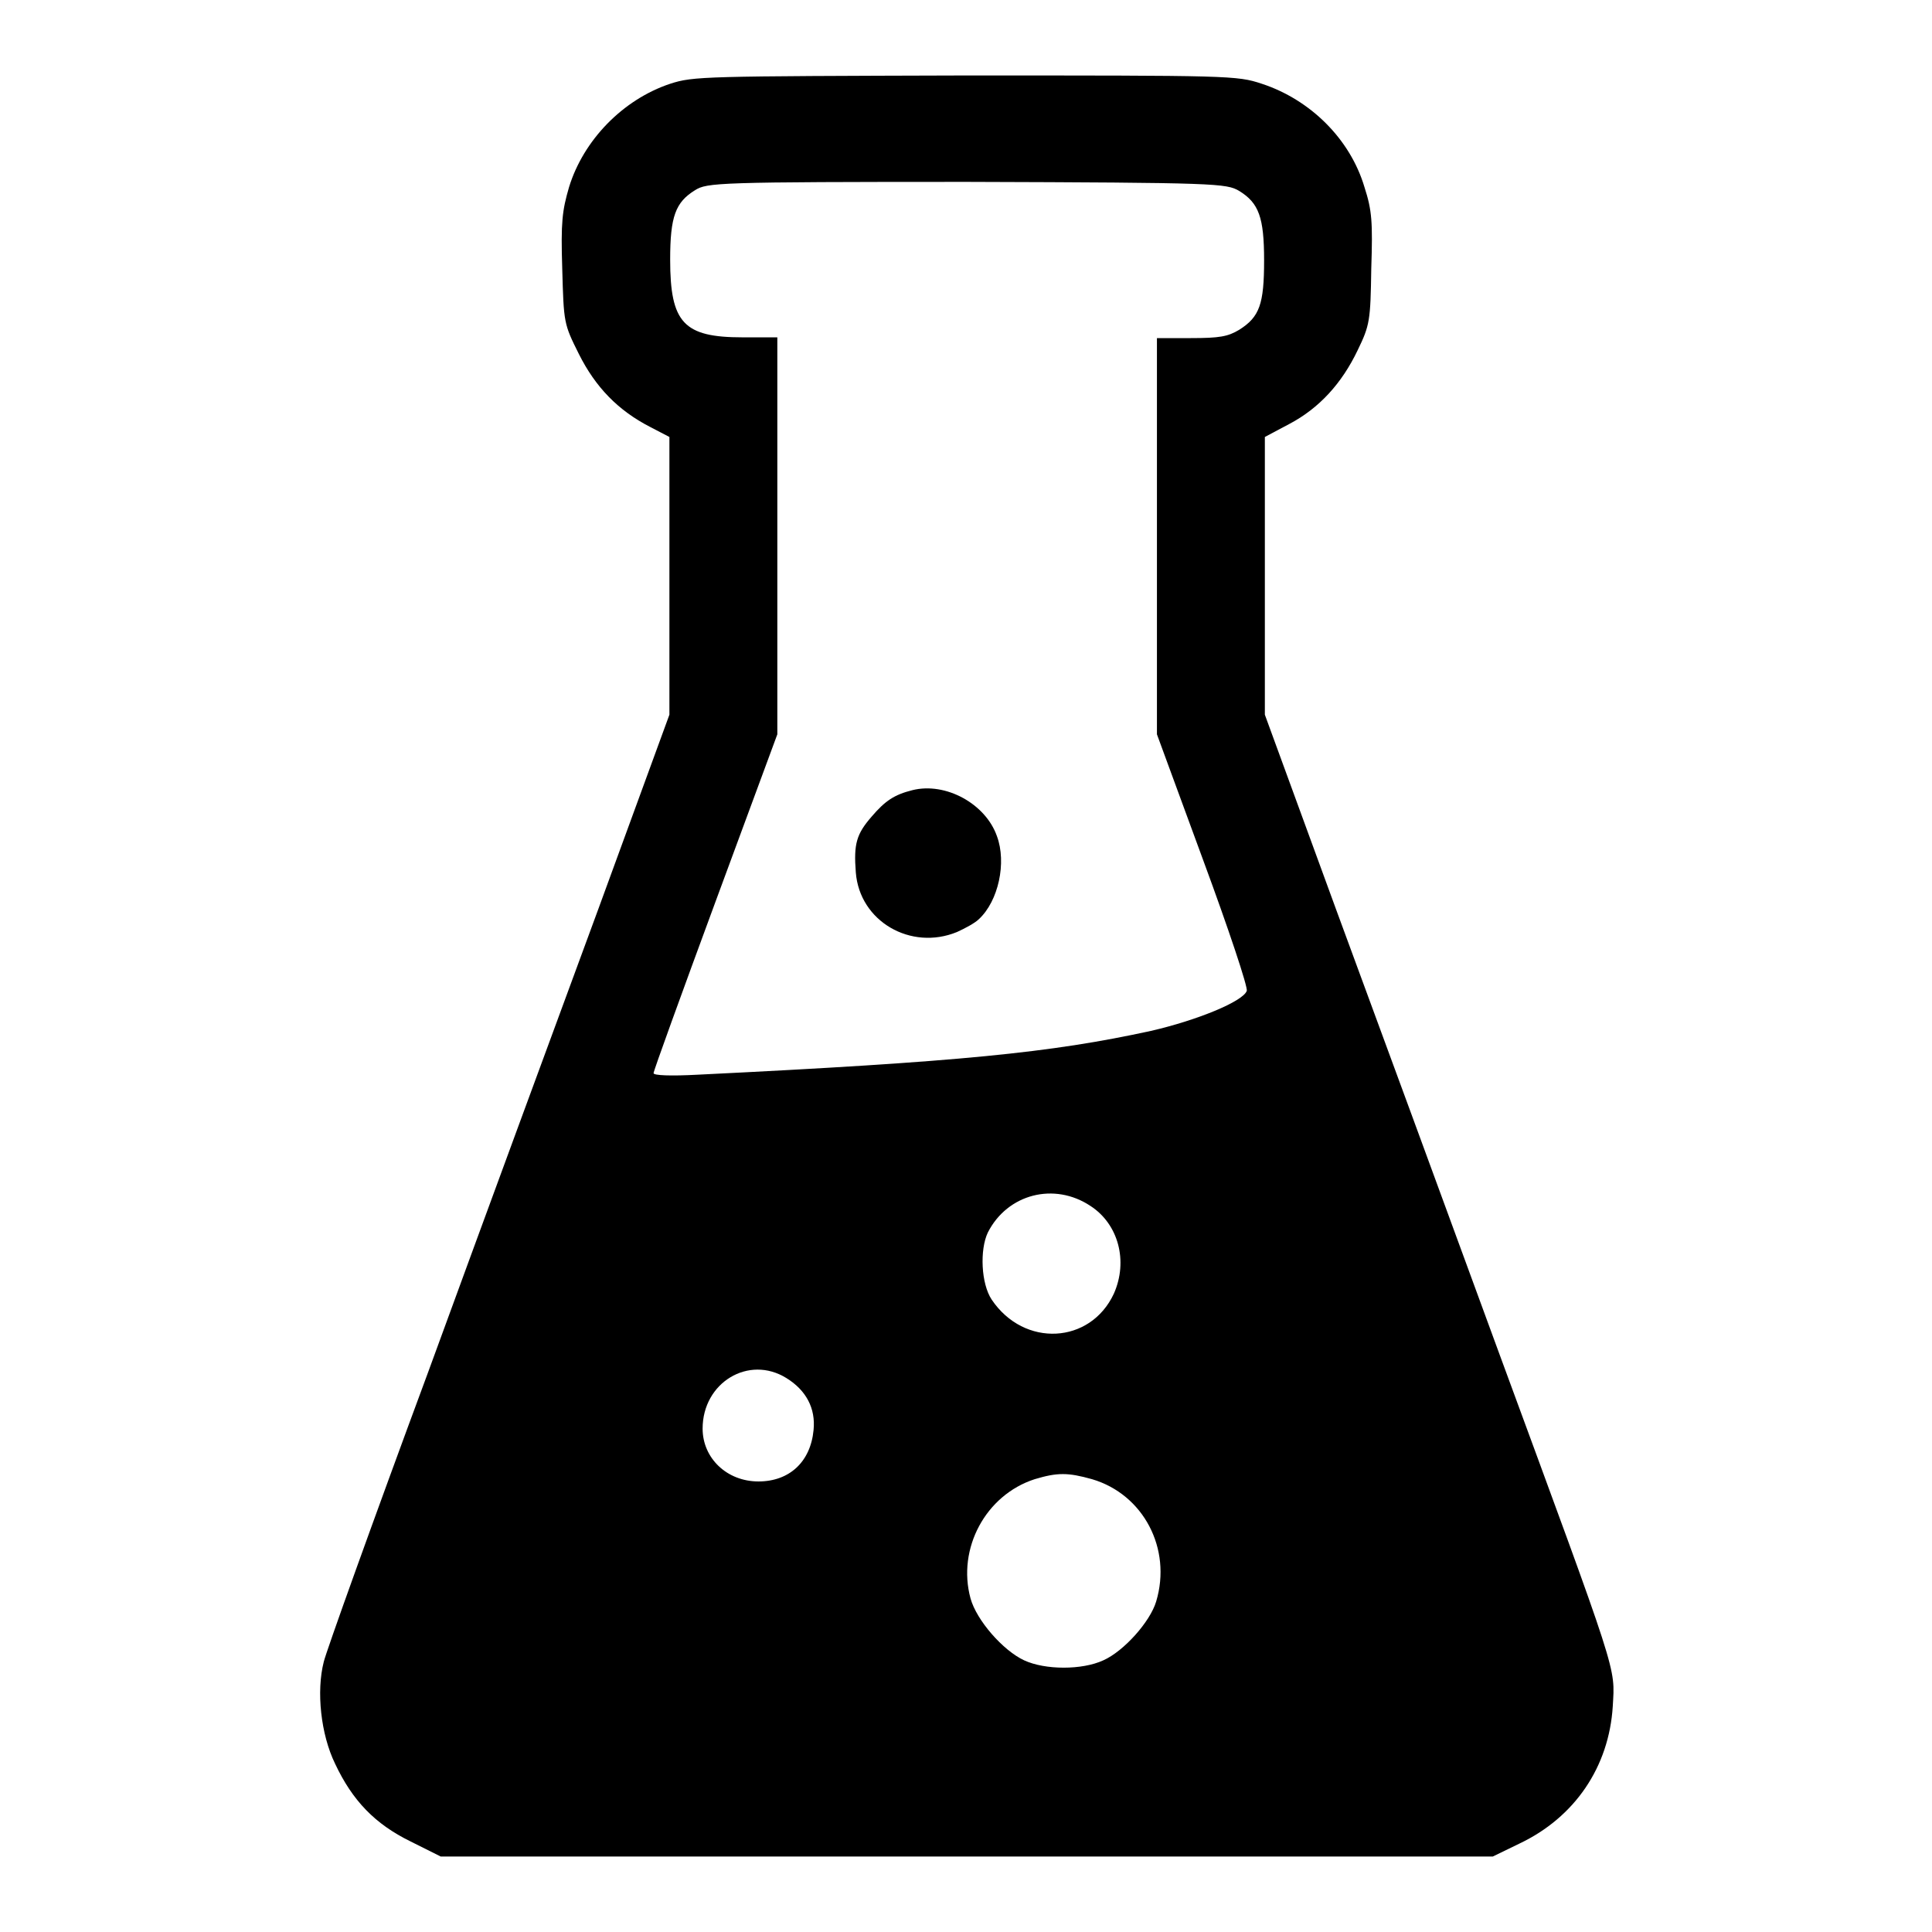
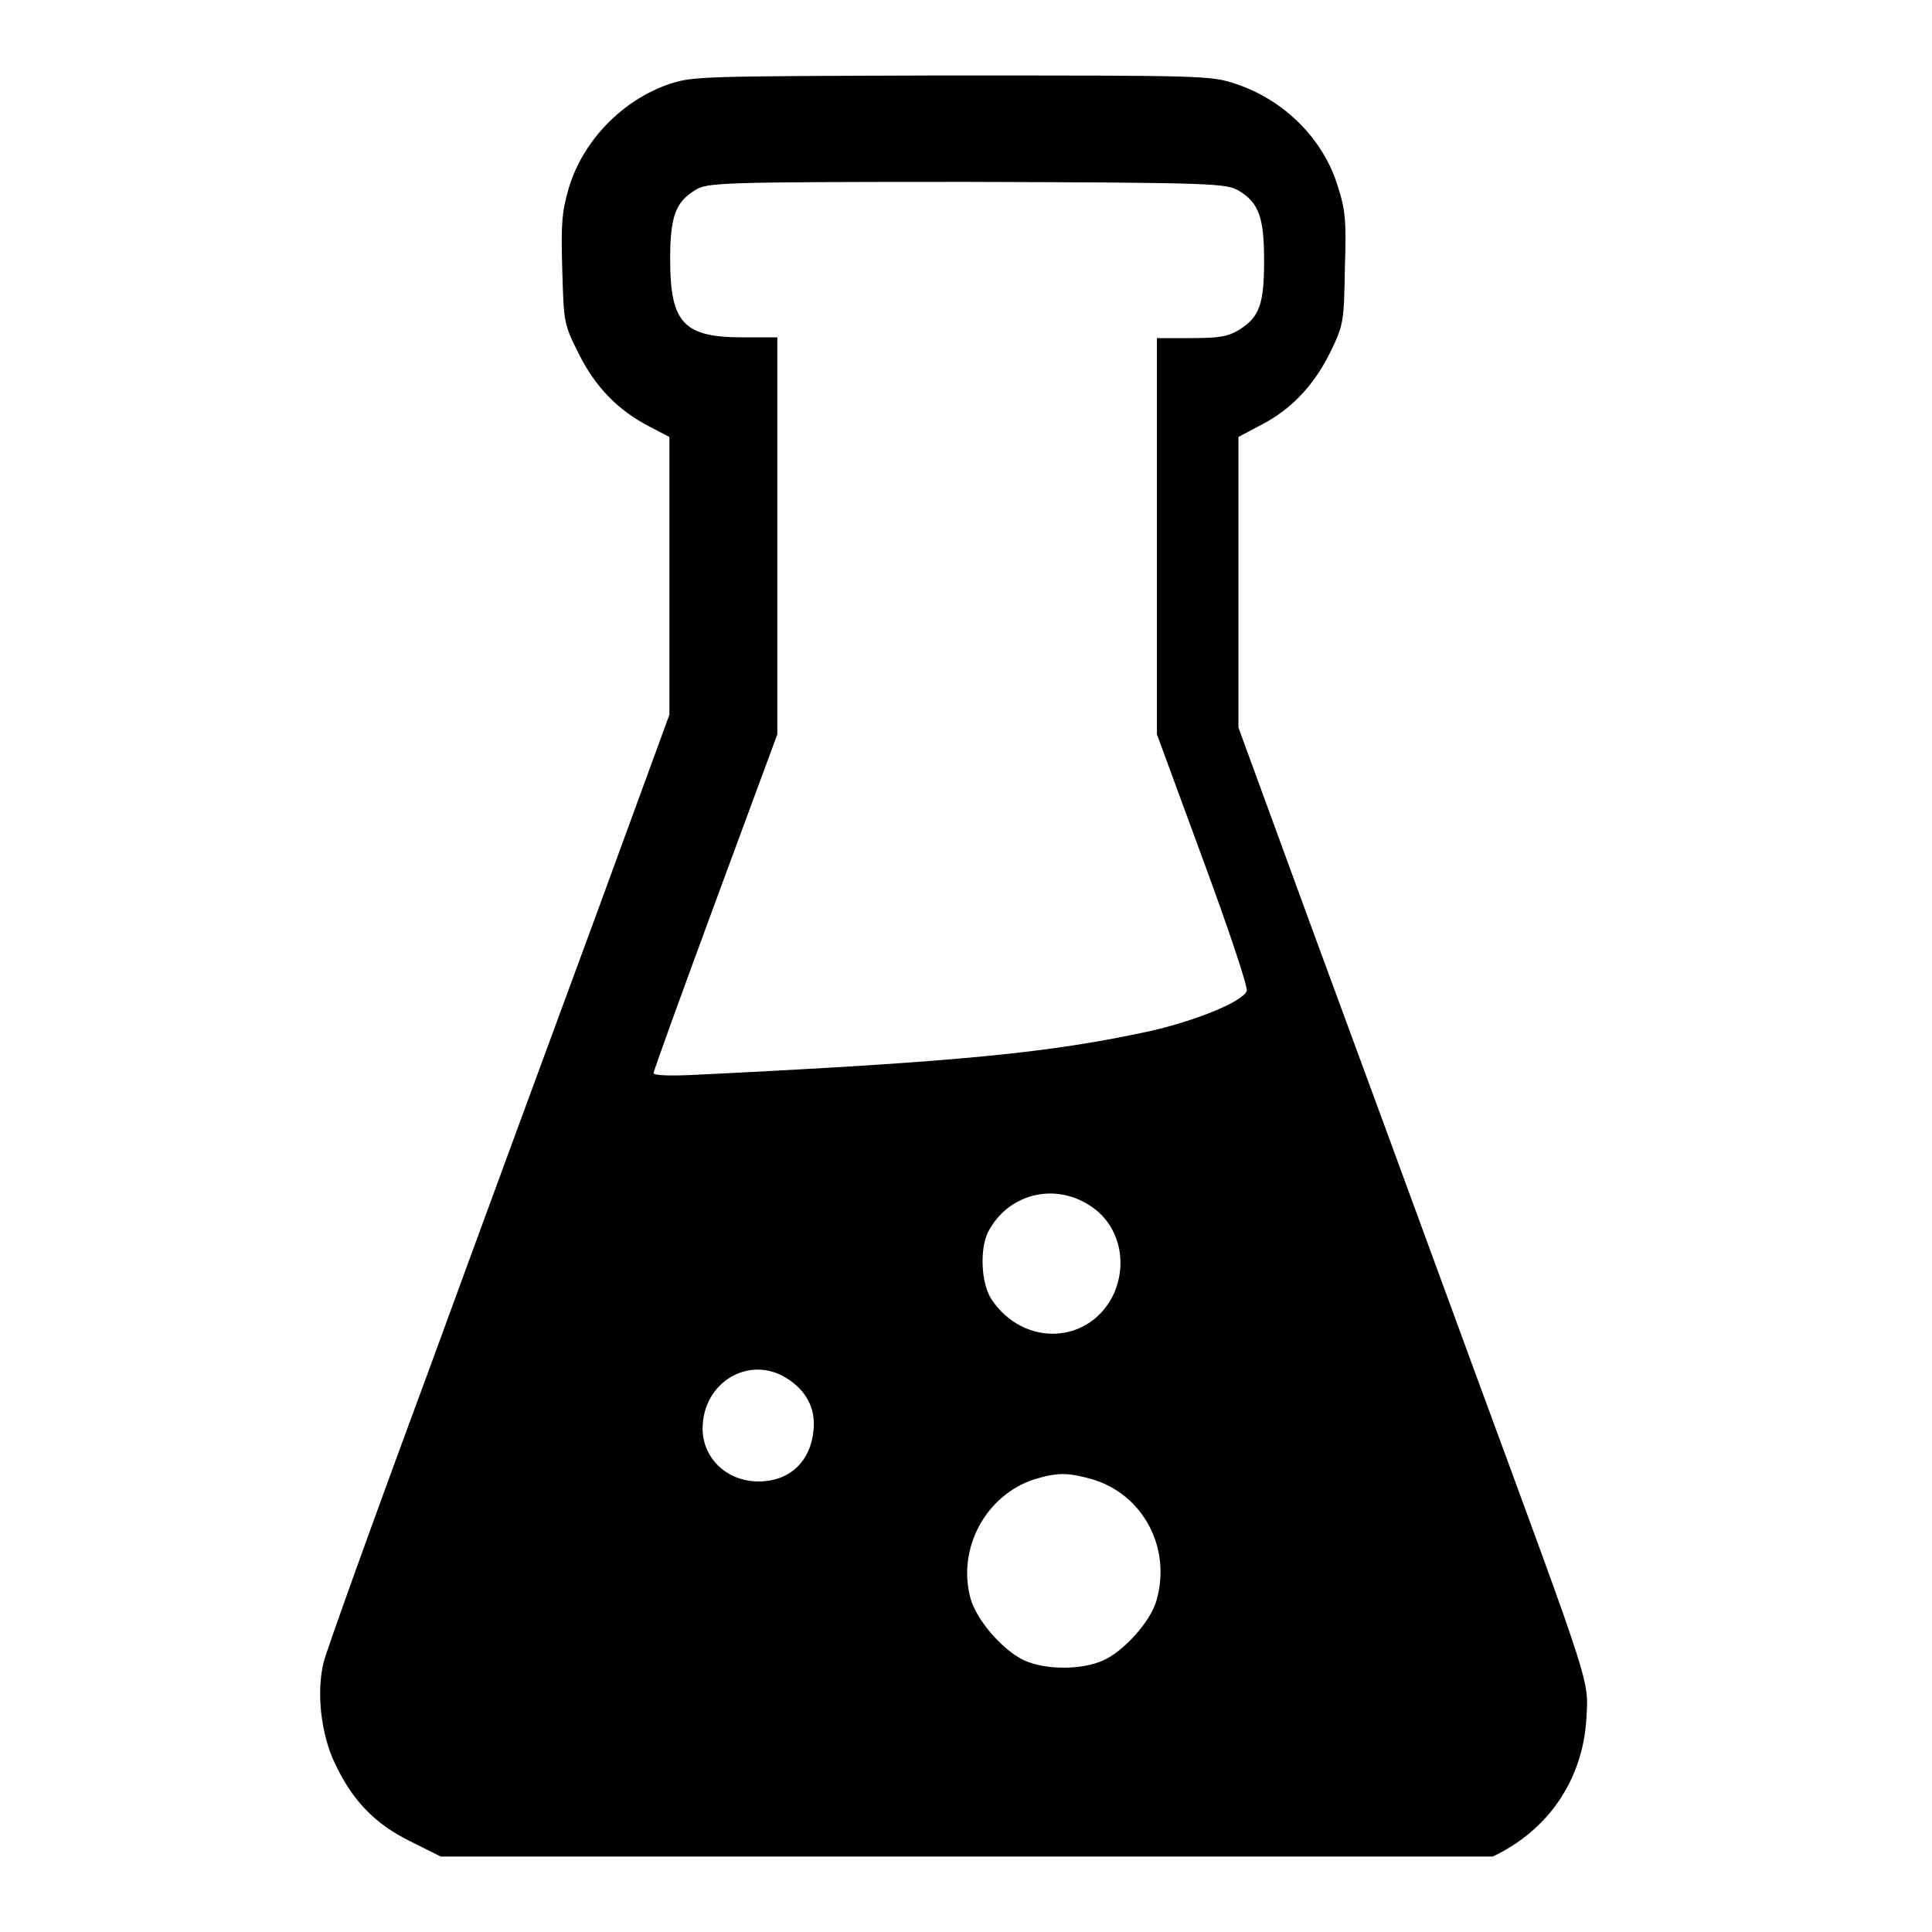
<svg xmlns="http://www.w3.org/2000/svg" version="1.1" x="0px" y="0px" viewBox="0 0 256 256" enable-background="new 0 0 256 256" xml:space="preserve">
  <g>
    <g>
      <g>
-         <path fill="#000000" d="M88.8,11.1c-6.3,2.1-11.5,7.5-13.4,13.7c-0.9,3.1-1.1,4.6-0.9,10.8c0.2,7.2,0.2,7.3,2.2,11.3c2.2,4.4,5.2,7.5,9.5,9.7l2.5,1.3v18.4v18.4l-9.4,25.7c-5.2,14.1-15.4,41.8-22.6,61.5c-7.3,19.7-13.5,37-13.8,38.3c-1,3.9-0.4,9.6,1.5,13.5c2.3,4.9,5.3,8,10,10.3l4,2H128h69.8l3.5-1.7c7.4-3.5,11.9-10.2,12.4-18.2c0.3-5.4,0.9-3.4-15.1-46.9c-6.7-18.3-16.4-44.7-21.6-58.8l-9.4-25.7V76.4V57.9l3.2-1.7c4-2.1,7-5.4,9.1-9.8c1.6-3.3,1.7-3.9,1.8-10.8c0.2-6.2,0.1-7.7-0.9-10.8c-1.9-6.4-7.2-11.6-13.6-13.7c-3.3-1.1-4.2-1.1-39.3-1.1C93.1,10.1,91.9,10.1,88.8,11.1z M164.2,25.3c2.6,1.6,3.3,3.5,3.3,9.2c0,5.8-0.6,7.5-3.3,9.2c-1.5,0.9-2.6,1.1-6.4,1.1h-4.5V71v26.3l6.1,16.6c3.4,9.2,6,17,5.8,17.4c-0.5,1.4-6.6,3.9-12.7,5.3c-13.3,2.9-25.3,4.1-60,5.8c-3.7,0.2-5.9,0.1-5.9-0.2c0-0.3,3.7-10.5,8.2-22.7l8.2-22.2V71V44.7h-4.6c-7.8,0-9.6-1.9-9.6-10.3c0-5.7,0.7-7.6,3.3-9.2c1.6-1,2.9-1.1,36.1-1.1C161.3,24.2,162.5,24.3,164.2,25.3z M144.5,159.8c3.7,2.4,5,7.3,3.1,11.6c-3.1,6.7-11.9,7.2-16.2,0.8c-1.4-2.1-1.6-6.6-0.5-8.9C133.5,158.2,139.7,156.6,144.5,159.8z M104.2,182.6c2.6,1.6,3.9,4,3.6,6.9c-0.4,4.2-3.2,6.8-7.3,6.8c-4.2,0-7.4-3.1-7.4-7C93.1,183.2,99.2,179.5,104.2,182.6z M144.7,196c6.8,2,10.6,9.2,8.5,16.2c-0.8,2.7-4.3,6.6-7,7.8c-2.8,1.3-7.7,1.3-10.5,0c-2.8-1.3-6.3-5.3-7.1-8.2c-1.8-6.6,2-13.7,8.5-15.8C140.1,195.1,141.5,195.1,144.7,196z" />
-         <path fill="#000000" d="M120.9,104.7c-2.4,0.6-3.6,1.4-5.4,3.5c-2,2.3-2.4,3.6-2.1,7.4c0.5,6.5,7.3,10.4,13.4,7.9c1.1-0.5,2.4-1.2,2.9-1.7c2.6-2.4,3.7-7.5,2.4-11C130.6,106.5,125.3,103.6,120.9,104.7z" />
+         <path fill="#000000" d="M88.8,11.1c-6.3,2.1-11.5,7.5-13.4,13.7c-0.9,3.1-1.1,4.6-0.9,10.8c0.2,7.2,0.2,7.3,2.2,11.3c2.2,4.4,5.2,7.5,9.5,9.7l2.5,1.3v18.4v18.4l-9.4,25.7c-5.2,14.1-15.4,41.8-22.6,61.5c-7.3,19.7-13.5,37-13.8,38.3c-1,3.9-0.4,9.6,1.5,13.5c2.3,4.9,5.3,8,10,10.3l4,2H128h69.8c7.4-3.5,11.9-10.2,12.4-18.2c0.3-5.4,0.9-3.4-15.1-46.9c-6.7-18.3-16.4-44.7-21.6-58.8l-9.4-25.7V76.4V57.9l3.2-1.7c4-2.1,7-5.4,9.1-9.8c1.6-3.3,1.7-3.9,1.8-10.8c0.2-6.2,0.1-7.7-0.9-10.8c-1.9-6.4-7.2-11.6-13.6-13.7c-3.3-1.1-4.2-1.1-39.3-1.1C93.1,10.1,91.9,10.1,88.8,11.1z M164.2,25.3c2.6,1.6,3.3,3.5,3.3,9.2c0,5.8-0.6,7.5-3.3,9.2c-1.5,0.9-2.6,1.1-6.4,1.1h-4.5V71v26.3l6.1,16.6c3.4,9.2,6,17,5.8,17.4c-0.5,1.4-6.6,3.9-12.7,5.3c-13.3,2.9-25.3,4.1-60,5.8c-3.7,0.2-5.9,0.1-5.9-0.2c0-0.3,3.7-10.5,8.2-22.7l8.2-22.2V71V44.7h-4.6c-7.8,0-9.6-1.9-9.6-10.3c0-5.7,0.7-7.6,3.3-9.2c1.6-1,2.9-1.1,36.1-1.1C161.3,24.2,162.5,24.3,164.2,25.3z M144.5,159.8c3.7,2.4,5,7.3,3.1,11.6c-3.1,6.7-11.9,7.2-16.2,0.8c-1.4-2.1-1.6-6.6-0.5-8.9C133.5,158.2,139.7,156.6,144.5,159.8z M104.2,182.6c2.6,1.6,3.9,4,3.6,6.9c-0.4,4.2-3.2,6.8-7.3,6.8c-4.2,0-7.4-3.1-7.4-7C93.1,183.2,99.2,179.5,104.2,182.6z M144.7,196c6.8,2,10.6,9.2,8.5,16.2c-0.8,2.7-4.3,6.6-7,7.8c-2.8,1.3-7.7,1.3-10.5,0c-2.8-1.3-6.3-5.3-7.1-8.2c-1.8-6.6,2-13.7,8.5-15.8C140.1,195.1,141.5,195.1,144.7,196z" />
      </g>
    </g>
  </g>
</svg>